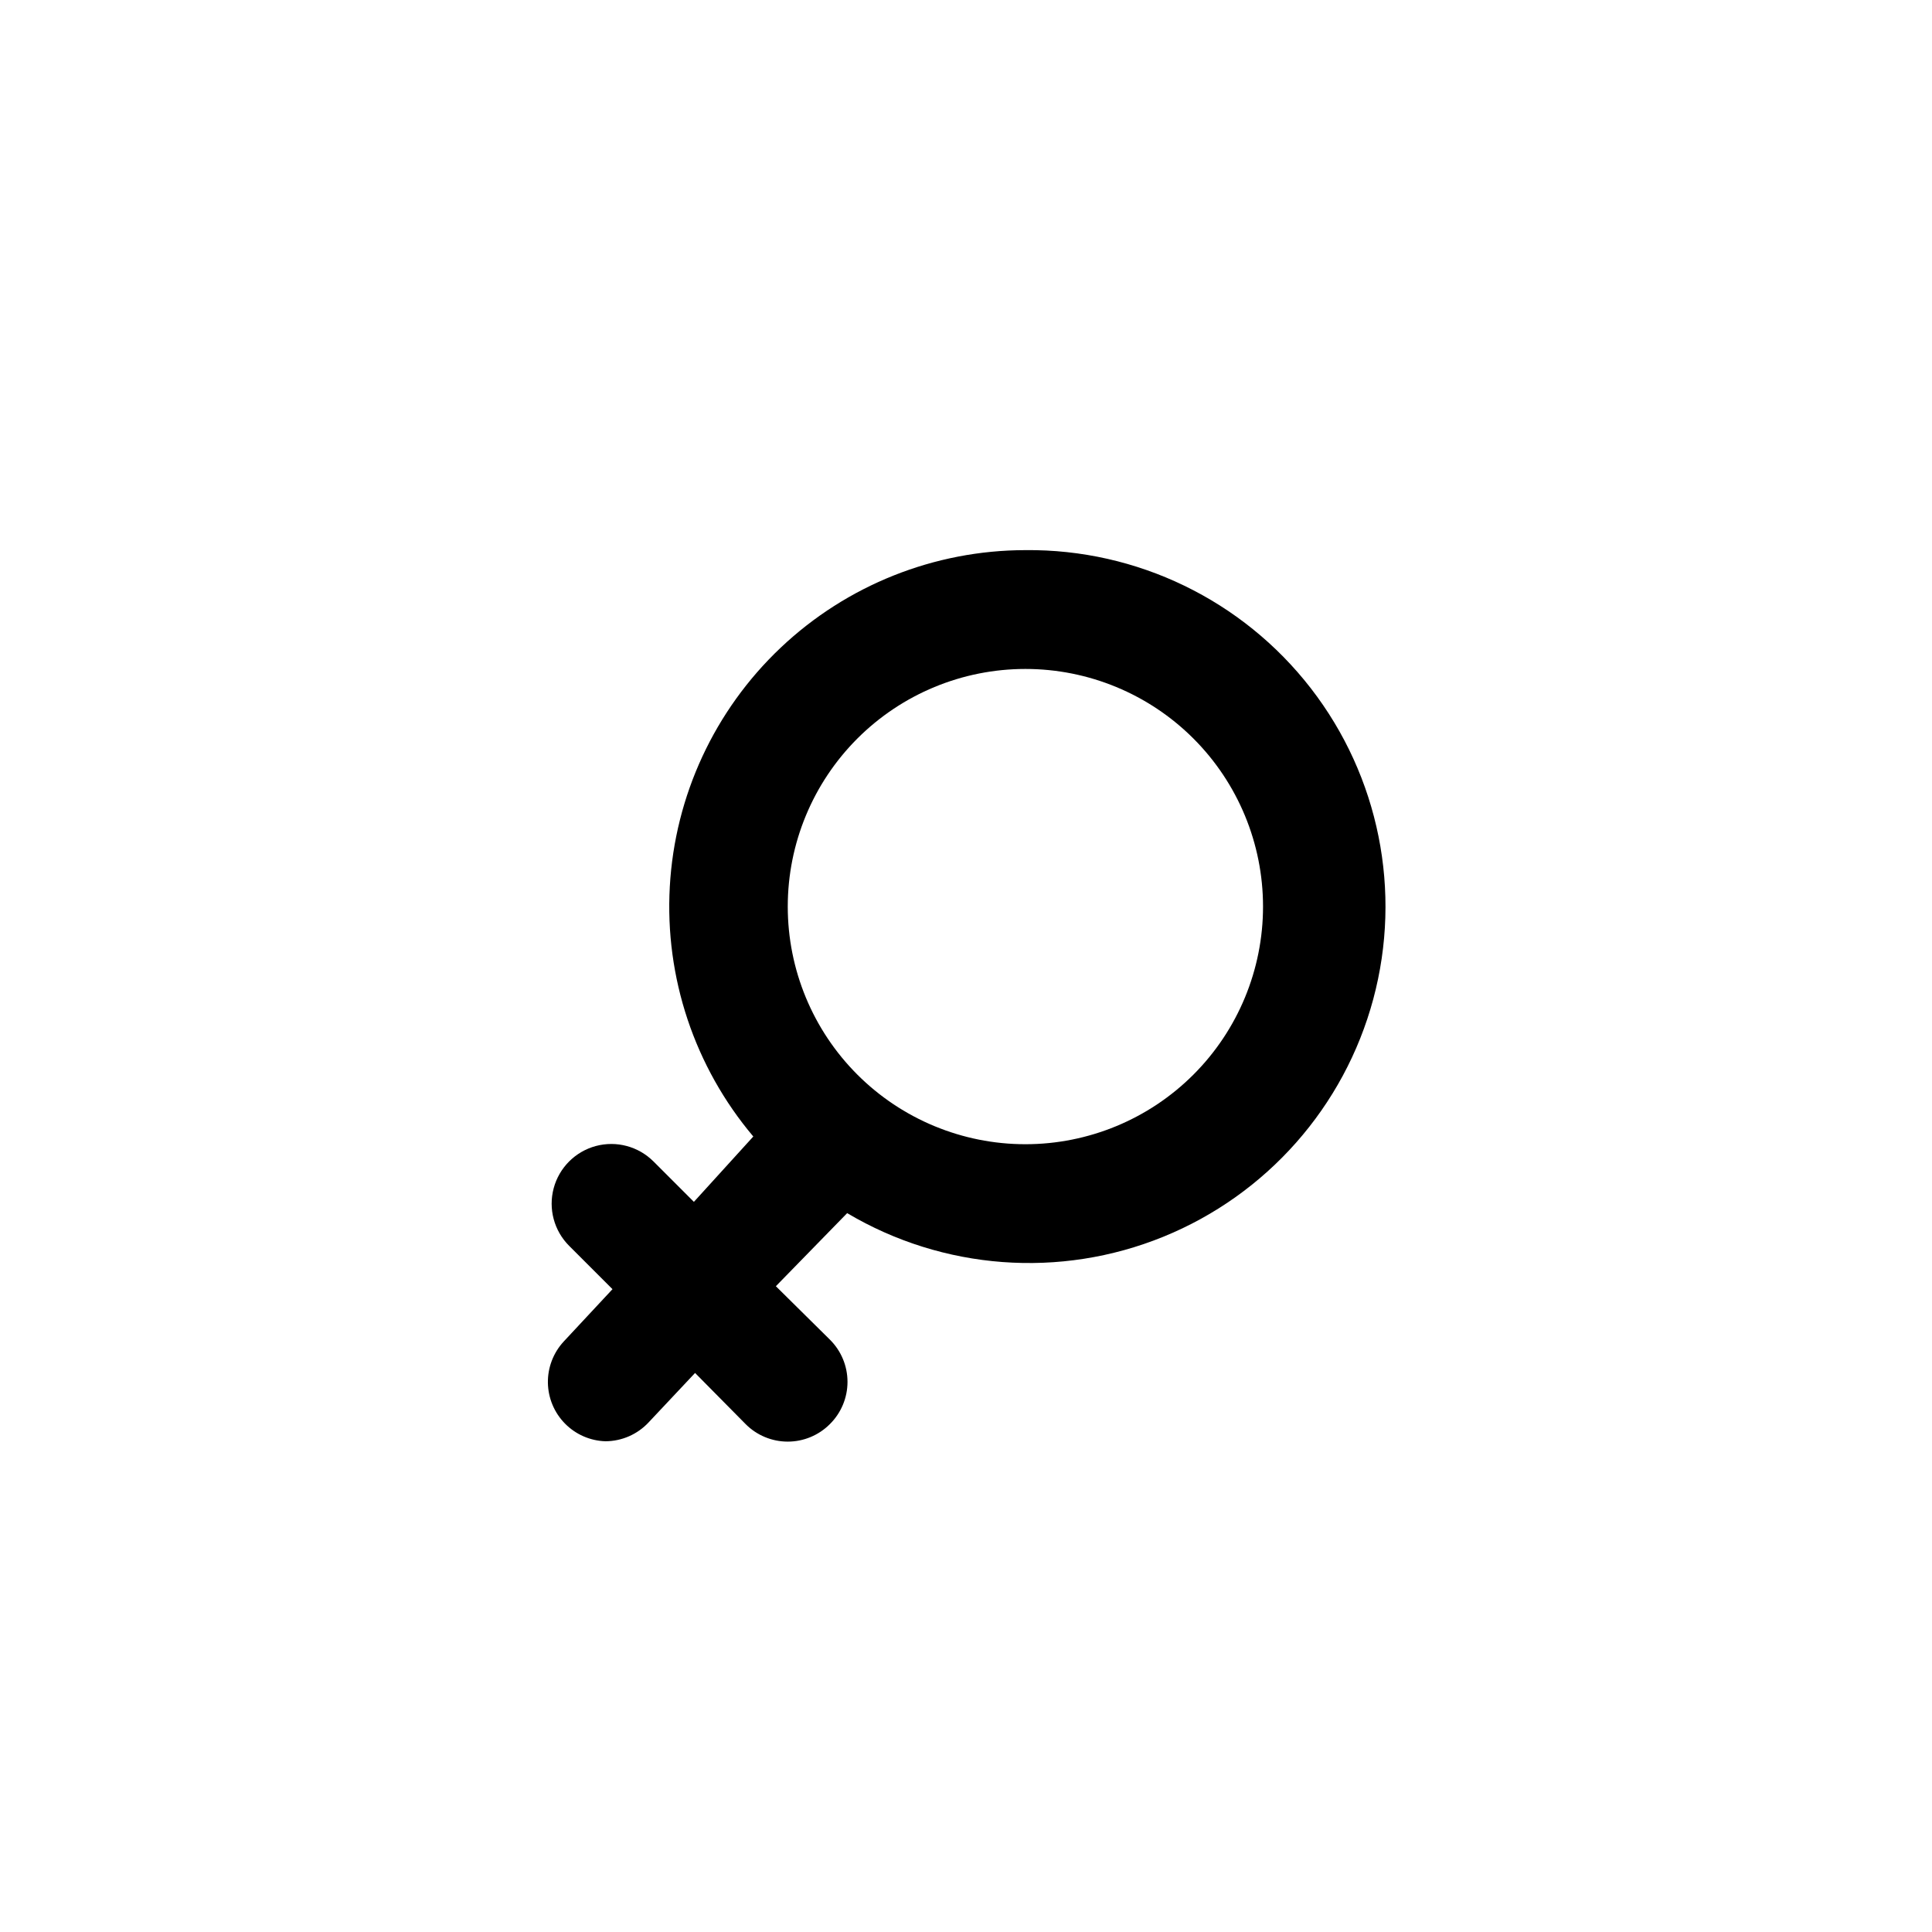
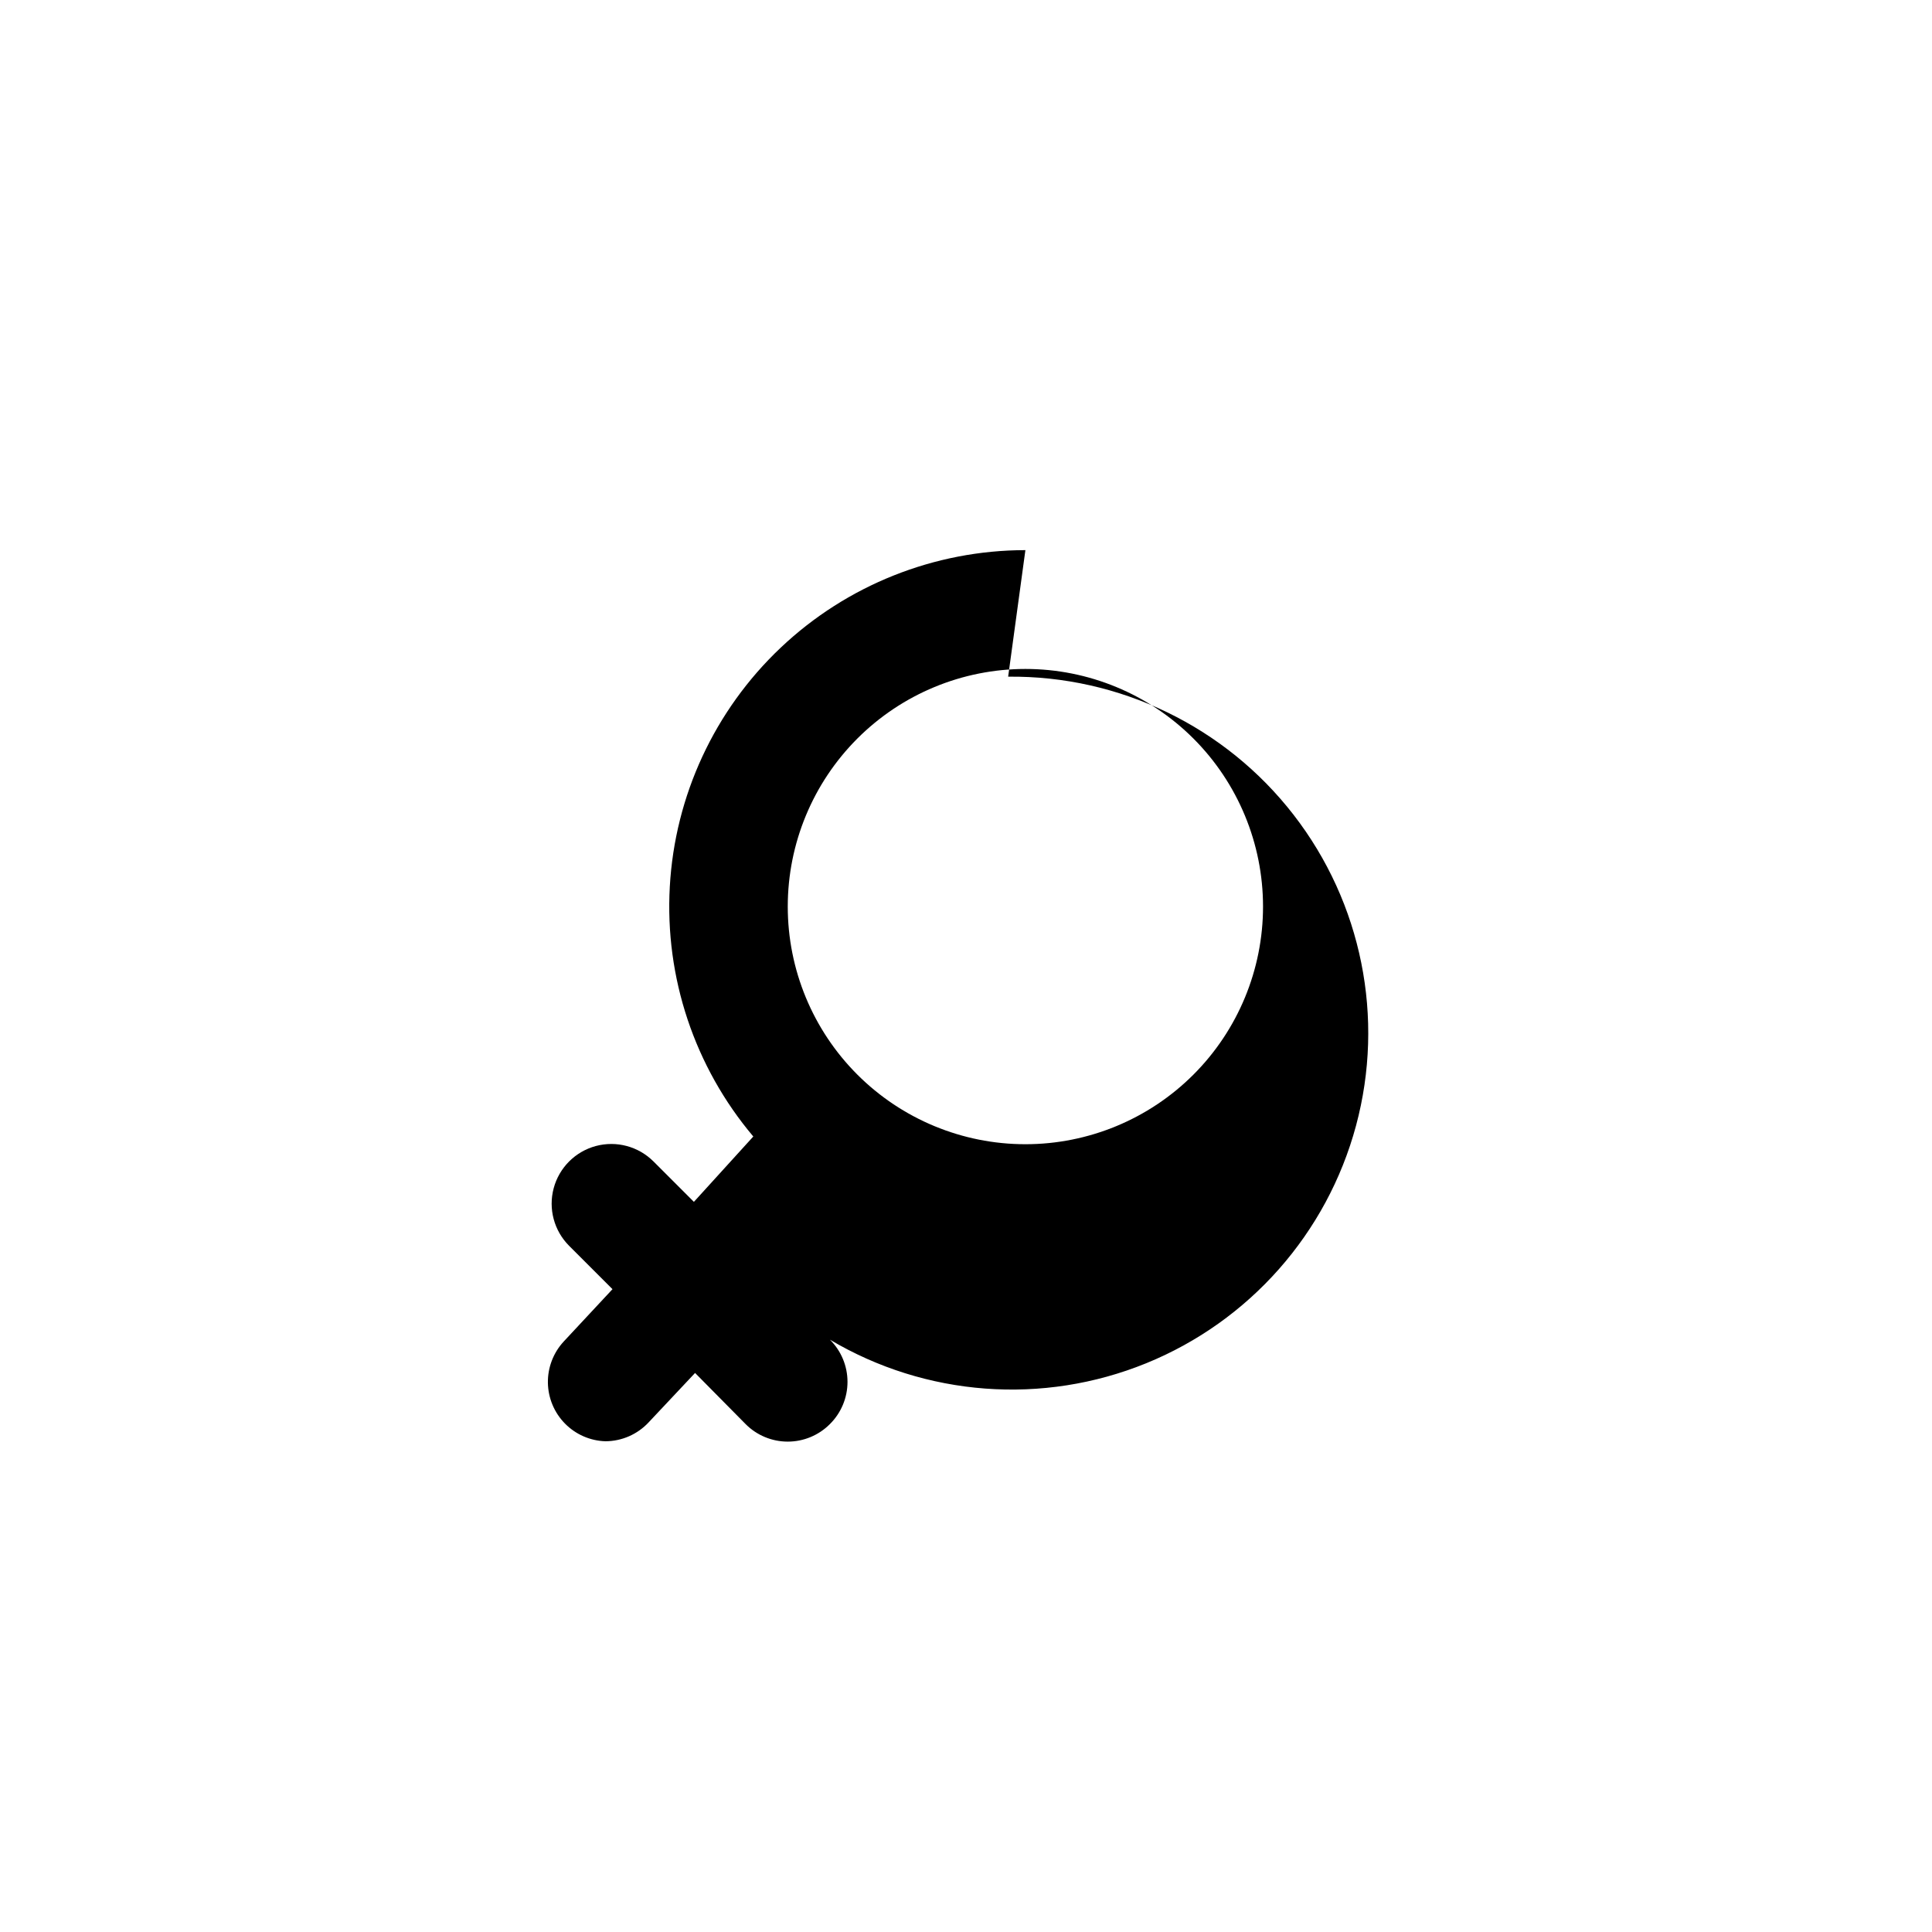
<svg xmlns="http://www.w3.org/2000/svg" fill="#000000" width="800px" height="800px" version="1.1" viewBox="144 144 512 512">
-   <path d="m415.74 289.79c-24.125 0.023-47.328 9.27-64.852 25.855-17.52 16.582-28.035 39.238-29.383 63.324-1.352 24.09 6.566 47.781 22.129 66.215l-15.742 17.32-10.707-10.707h-0.004c-3.992-3.992-9.812-5.555-15.27-4.094-5.453 1.465-9.715 5.727-11.176 11.18-1.465 5.457 0.098 11.277 4.09 15.27l11.492 11.492-12.91 13.855c-2.754 2.969-4.262 6.883-4.207 10.93 0.059 4.051 1.672 7.922 4.508 10.812 2.832 2.891 6.676 4.578 10.723 4.707 4.363-0.012 8.523-1.836 11.492-5.035l12.281-13.066 13.383 13.539c2.953 2.981 6.981 4.656 11.176 4.656 4.199 0 8.223-1.676 11.18-4.656 2.981-2.957 4.656-6.981 4.656-11.18s-1.676-8.223-4.656-11.18l-14.328-14.168 18.895-19.367c25.414 15.078 56.422 17.395 83.793 6.258 27.371-11.137 47.957-34.441 55.629-62.977 7.672-28.539 1.547-59.023-16.555-82.383-18.098-23.359-46.086-36.902-75.637-36.602zm0 157.44c-16.703 0-32.719-6.637-44.531-18.445-11.809-11.809-18.445-27.828-18.445-44.531s6.637-32.719 18.445-44.531c11.812-11.809 27.828-18.445 44.531-18.445 16.703 0 32.723 6.637 44.531 18.445 11.809 11.812 18.445 27.828 18.445 44.531s-6.637 32.723-18.445 44.531c-11.809 11.809-27.828 18.445-44.531 18.445z" />
+   <path d="m415.74 289.79c-24.125 0.023-47.328 9.27-64.852 25.855-17.52 16.582-28.035 39.238-29.383 63.324-1.352 24.09 6.566 47.781 22.129 66.215l-15.742 17.32-10.707-10.707h-0.004c-3.992-3.992-9.812-5.555-15.27-4.094-5.453 1.465-9.715 5.727-11.176 11.18-1.465 5.457 0.098 11.277 4.09 15.27l11.492 11.492-12.91 13.855c-2.754 2.969-4.262 6.883-4.207 10.93 0.059 4.051 1.672 7.922 4.508 10.812 2.832 2.891 6.676 4.578 10.723 4.707 4.363-0.012 8.523-1.836 11.492-5.035l12.281-13.066 13.383 13.539c2.953 2.981 6.981 4.656 11.176 4.656 4.199 0 8.223-1.676 11.18-4.656 2.981-2.957 4.656-6.981 4.656-11.18s-1.676-8.223-4.656-11.18c25.414 15.078 56.422 17.395 83.793 6.258 27.371-11.137 47.957-34.441 55.629-62.977 7.672-28.539 1.547-59.023-16.555-82.383-18.098-23.359-46.086-36.902-75.637-36.602zm0 157.44c-16.703 0-32.719-6.637-44.531-18.445-11.809-11.809-18.445-27.828-18.445-44.531s6.637-32.719 18.445-44.531c11.812-11.809 27.828-18.445 44.531-18.445 16.703 0 32.723 6.637 44.531 18.445 11.809 11.812 18.445 27.828 18.445 44.531s-6.637 32.723-18.445 44.531c-11.809 11.809-27.828 18.445-44.531 18.445z" />
</svg>